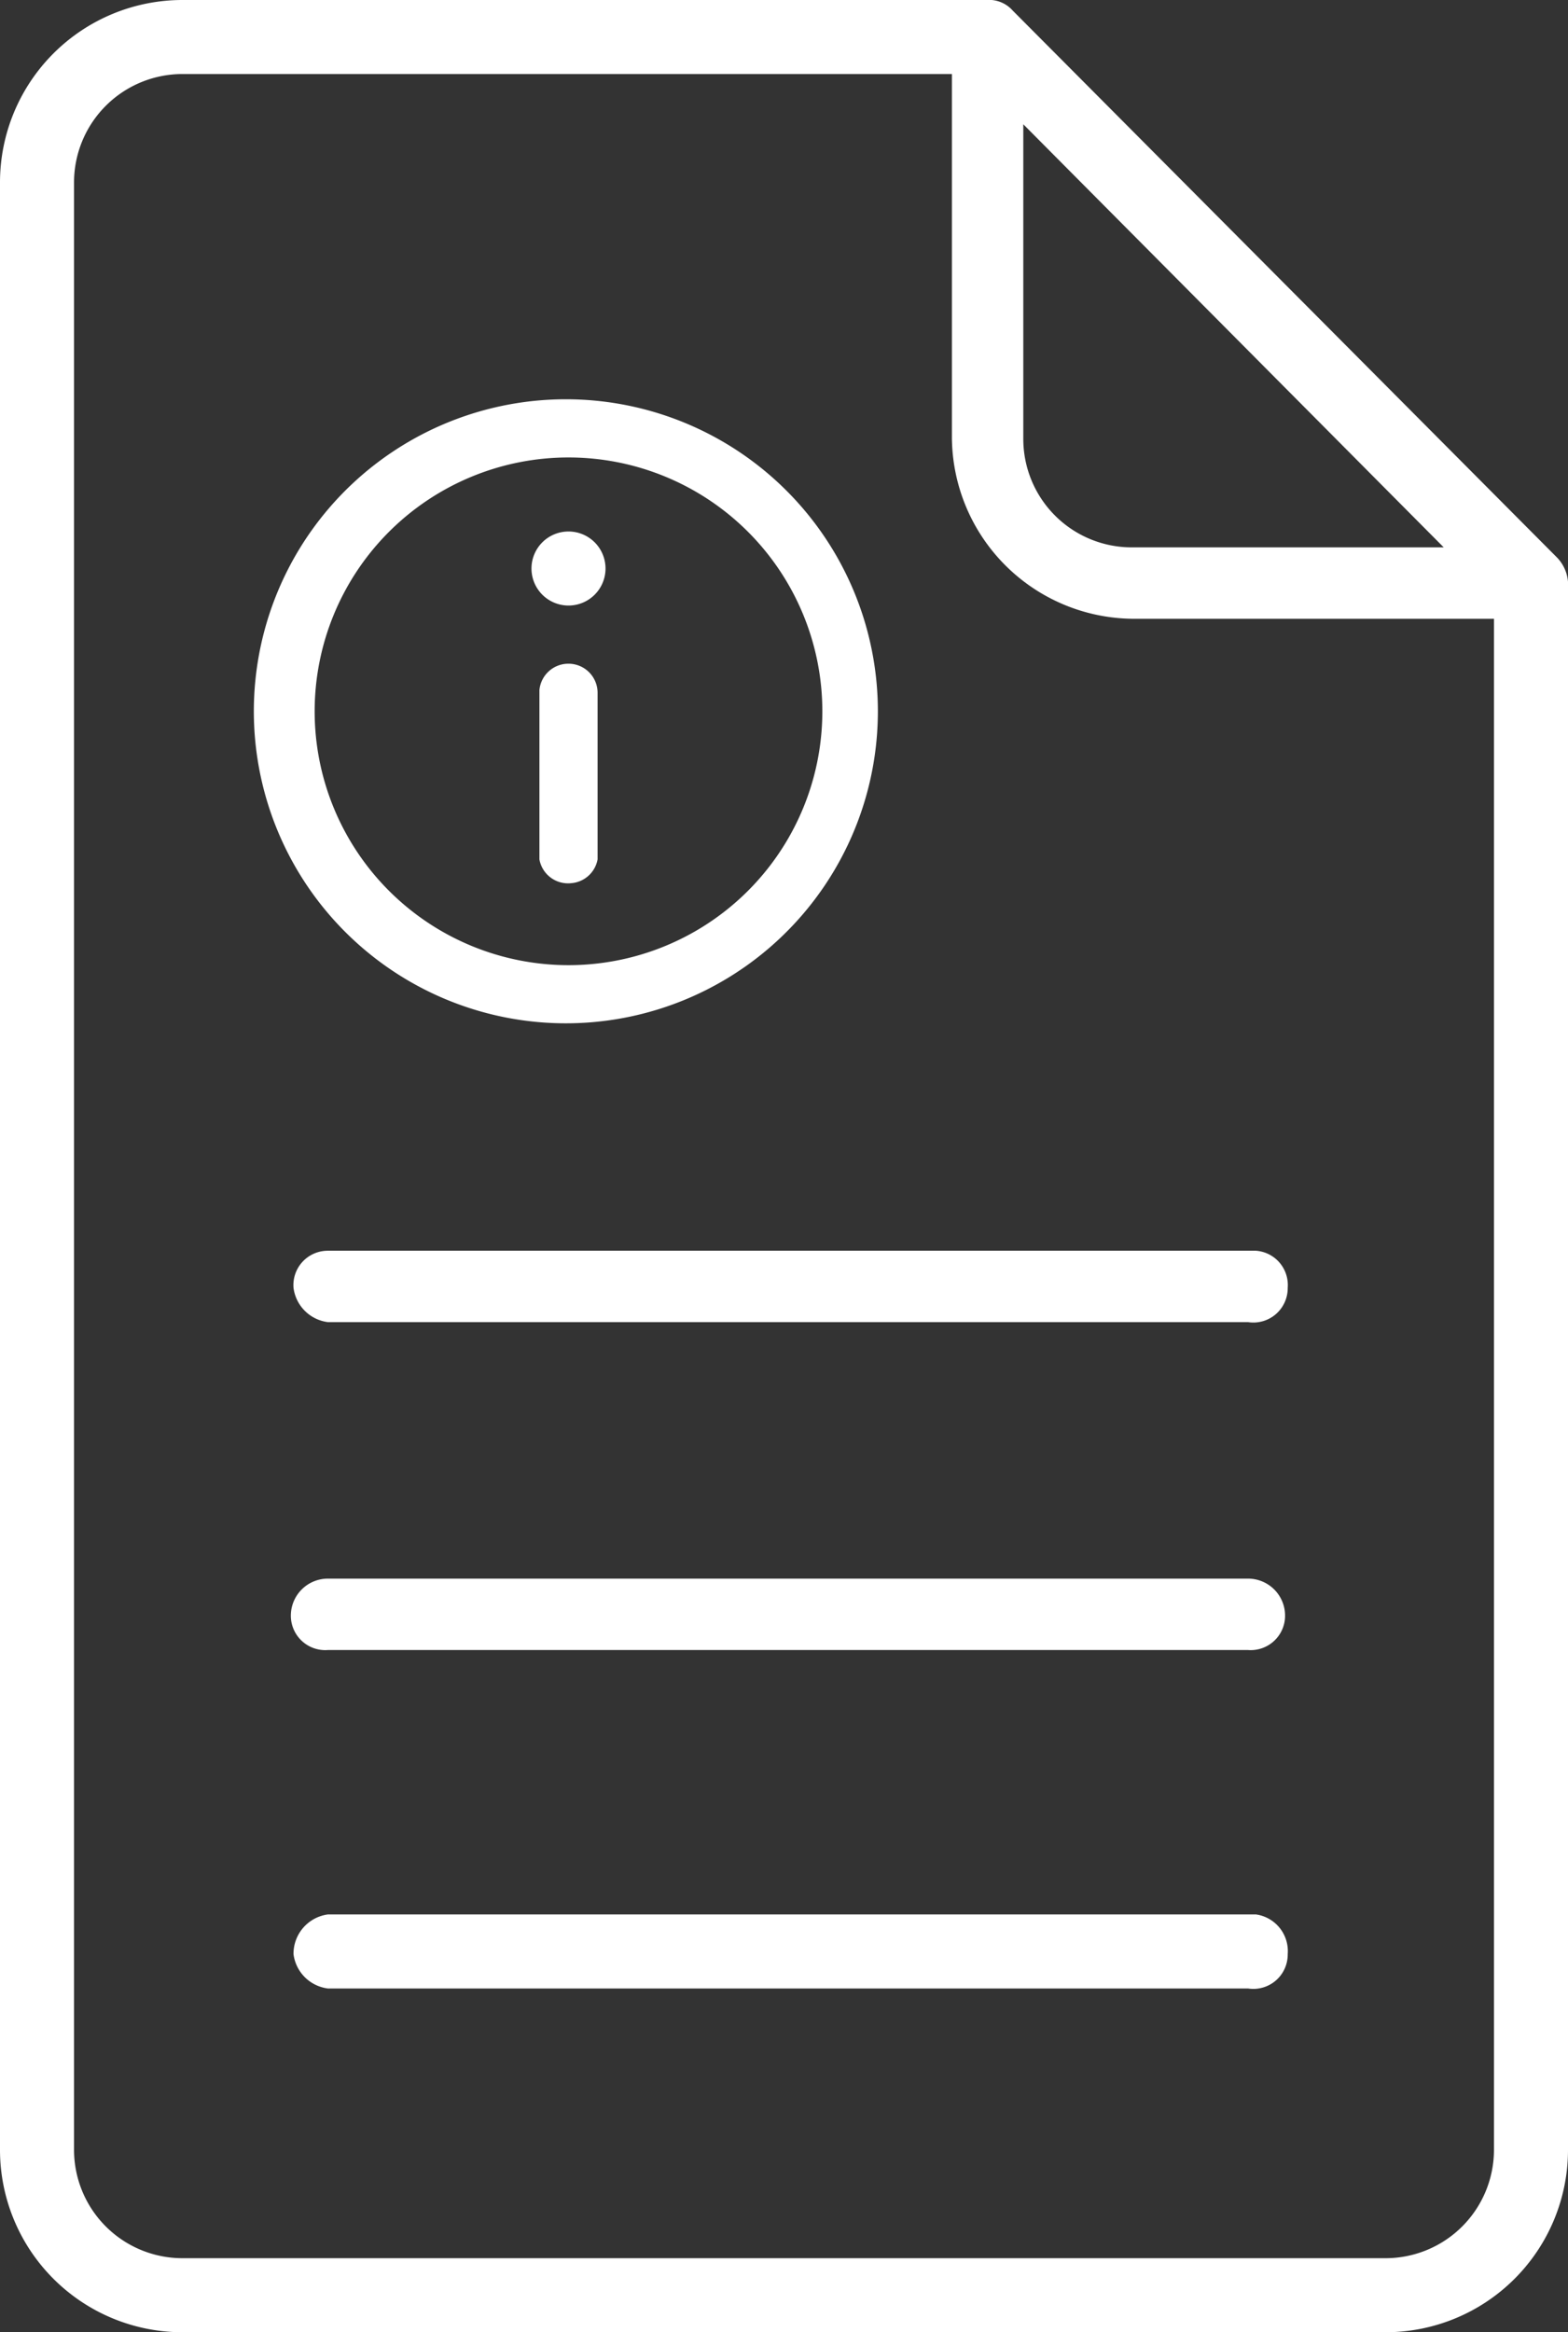
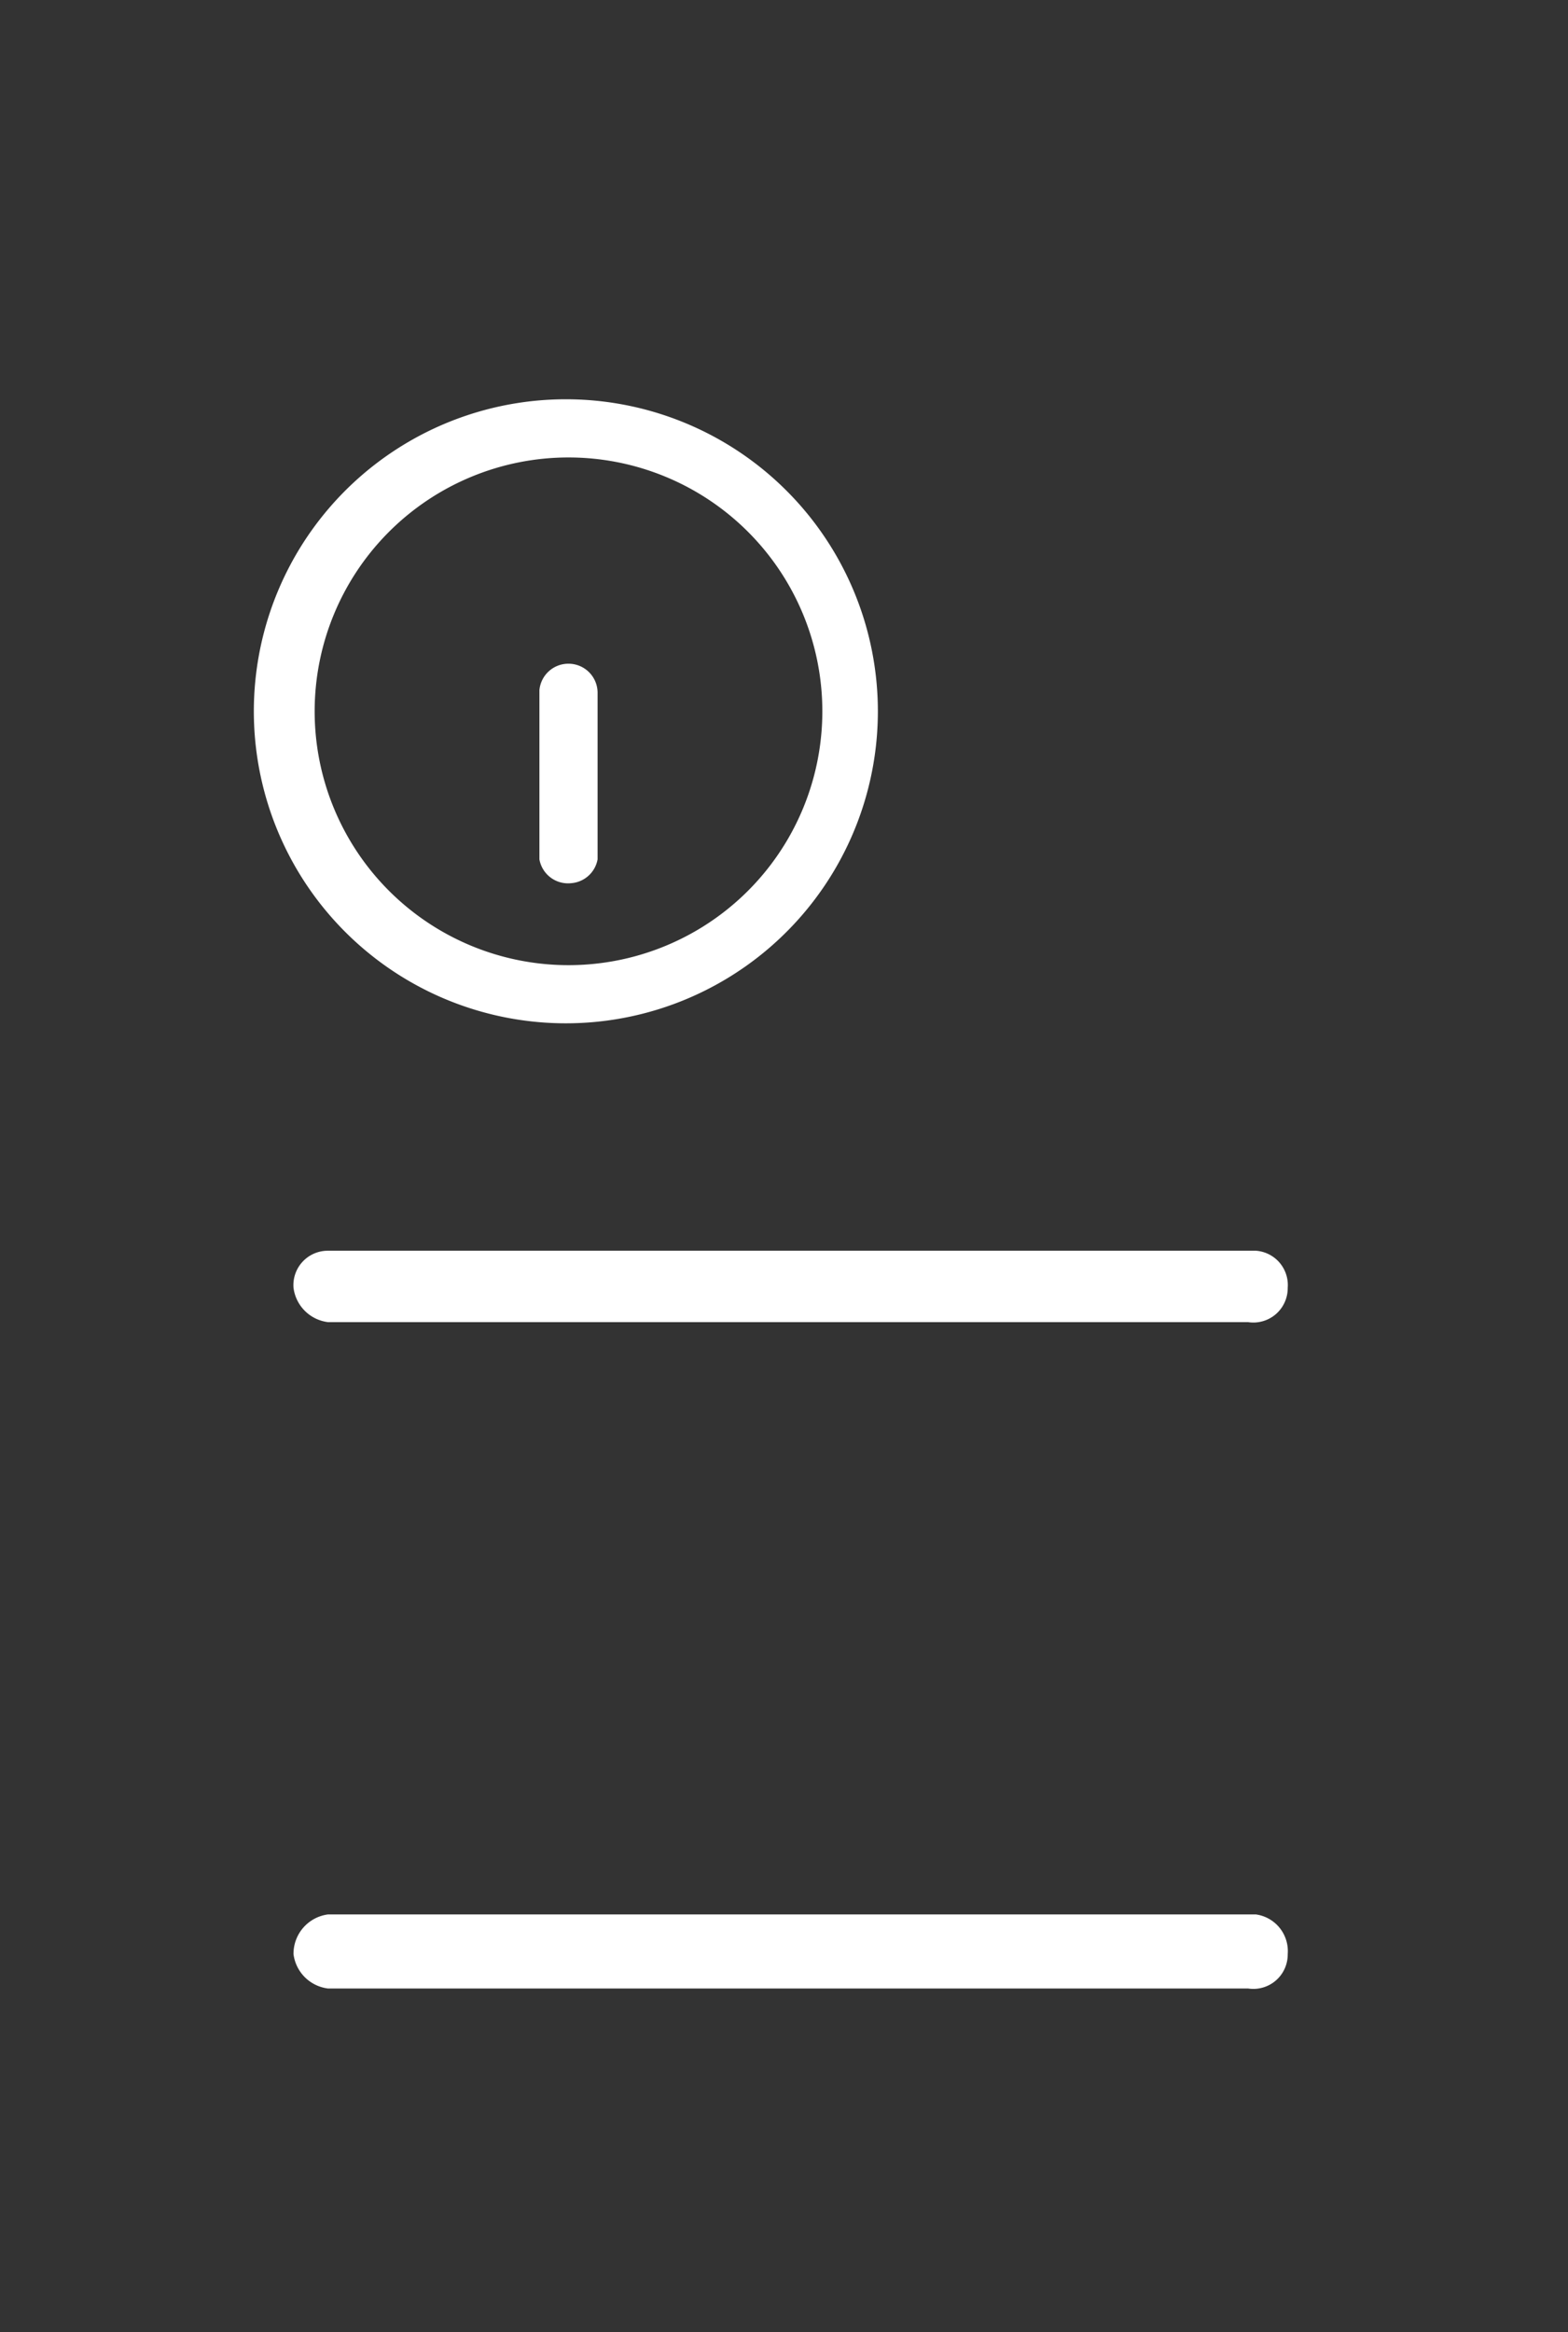
<svg xmlns="http://www.w3.org/2000/svg" id="Layer_1" data-name="Layer 1" viewBox="0 0 59.3 88.2">
  <rect x="0" y="0" width="59.3" height="88.2" fill="#333333" stroke="none" />
  <title>App_MedExam_more_information</title>
  <g id="Layer_2" data-name="Layer 2">
    <g id="Layer_1-2" data-name="Layer 1-2">
      <g id="contract">
        <path d="M12.4,50H47.2a1.3,1.3,0,0,0,1.5-1.3,1.3,1.3,0,0,0-1.2-1.4H12.4a1.3,1.3,0,0,0-1.3,1.4A1.5,1.5,0,0,0,12.4,50Z" transform="translate(0 0)" fill="#fff" />
-         <path d="M47.2,59.7H12.4A1.4,1.4,0,0,0,11,61.1a1.3,1.3,0,0,0,1.4,1.3H47.2a1.3,1.3,0,0,0,1.4-1.3,1.4,1.4,0,0,0-1.4-1.4Z" transform="translate(0 0)" fill="#fff" />
        <path d="M47.2,72.4H12.4a1.5,1.5,0,0,0-1.3,1.5,1.5,1.5,0,0,0,1.3,1.3H47.2a1.3,1.3,0,0,0,1.5-1.3,1.4,1.4,0,0,0-1.2-1.5Z" transform="translate(0 0)" fill="#fff" />
-         <path d="M58.9,21.1,38.3.4a1.2,1.2,0,0,0-1-.4H6.9A6.9,6.9,0,0,0,0,6.9V81.3a6.9,6.9,0,0,0,6.9,6.9H52.4a6.9,6.9,0,0,0,6.9-6.9V22A1.5,1.5,0,0,0,58.9,21.1ZM38.7,4.7l15.9,16H42.8a4.1,4.1,0,0,1-4.1-4.1ZM52.4,85.4H6.9a4.1,4.1,0,0,1-4.1-4.1V6.9A4.1,4.1,0,0,1,6.9,2.8H36V16.5a6.9,6.9,0,0,0,6.8,6.9H56.5V81.3a4.1,4.1,0,0,1-4.1,4.1Z" transform="translate(0 0)" fill="#fff" />
      </g>
      <path d="M21.5,15.1A11.8,11.8,0,1,0,33.2,26.9h0A11.8,11.8,0,0,0,21.5,15.1Zm0,21.4a9.6,9.6,0,1,1,9.6-9.6A9.6,9.6,0,0,1,21.5,36.5Z" transform="translate(0 0)" fill="#fff" />
-       <path d="M21.5,20.1a1.4,1.4,0,0,0-1.4,1.4,1.4,1.4,0,1,0,2.8,0A1.4,1.4,0,0,0,21.5,20.1Z" transform="translate(0 0)" fill="#fff" />
      <path d="M21.5,25.1a1.1,1.1,0,0,0-1.1,1h0v6.4a1.1,1.1,0,0,0,1.2.9,1.1,1.1,0,0,0,1-.9V26.2a1.1,1.1,0,0,0-1.1-1.1Z" transform="translate(0 0)" fill="#fff" />
    </g>
  </g>
</svg>